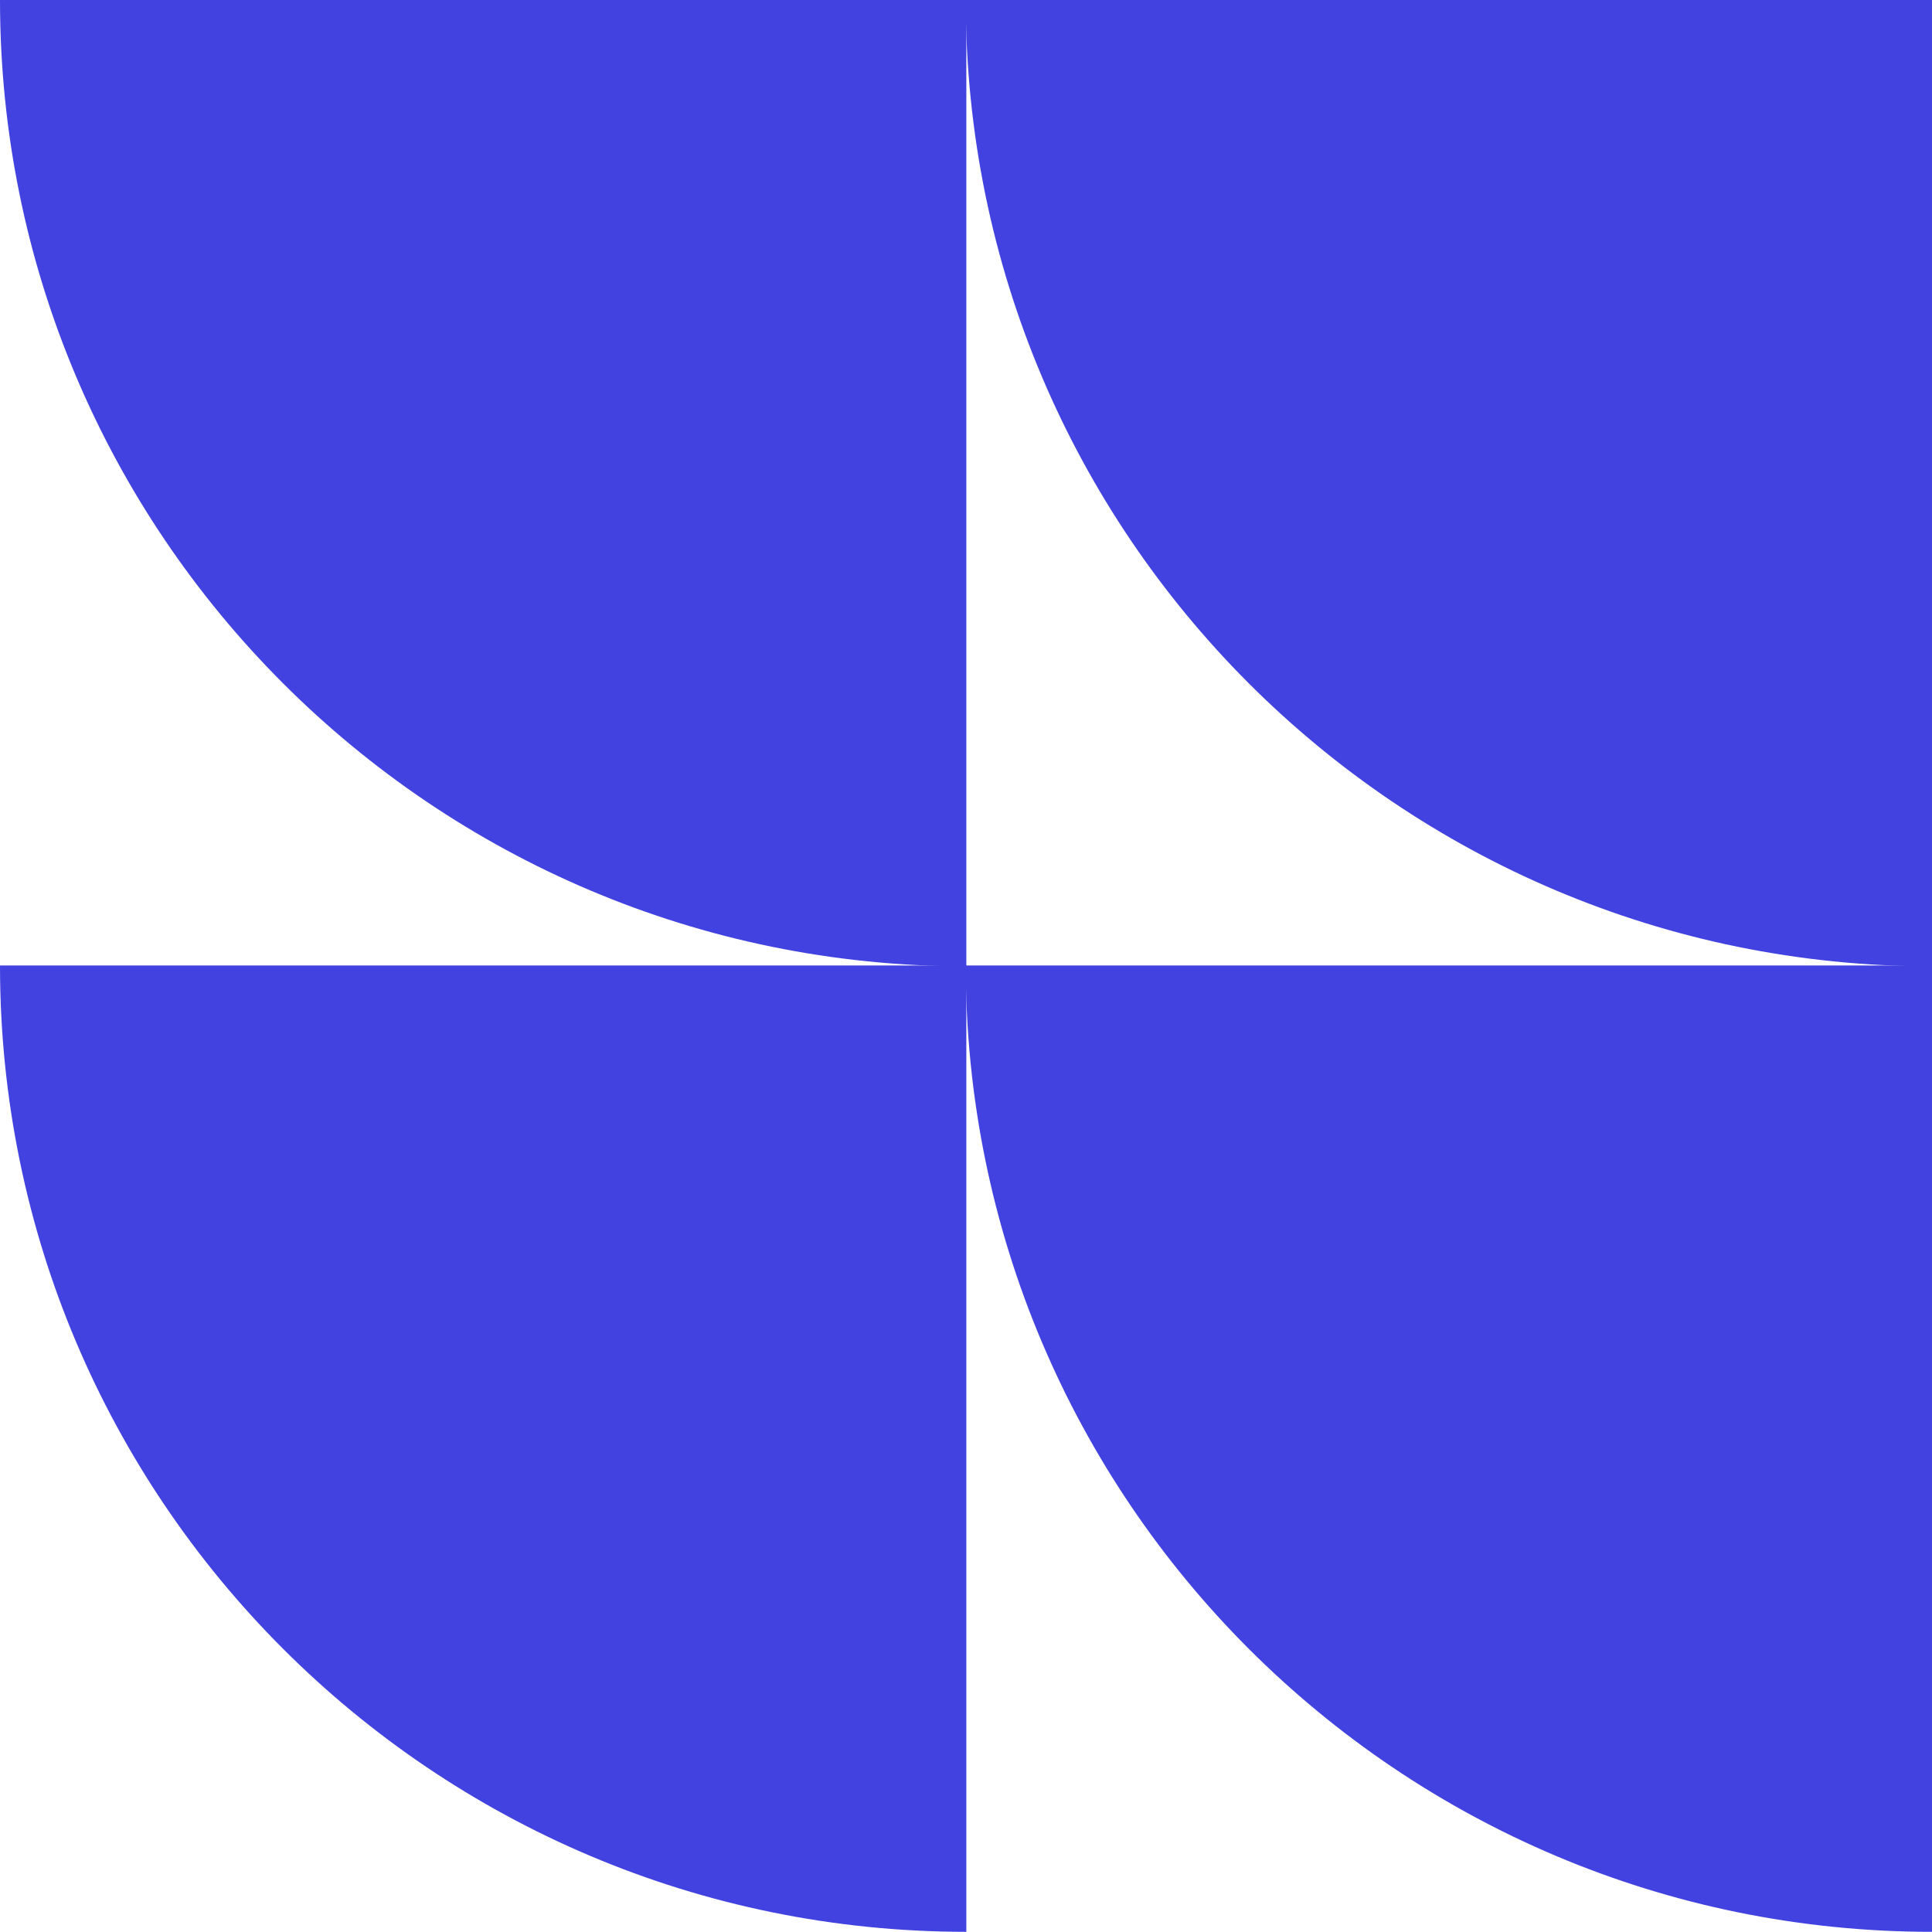
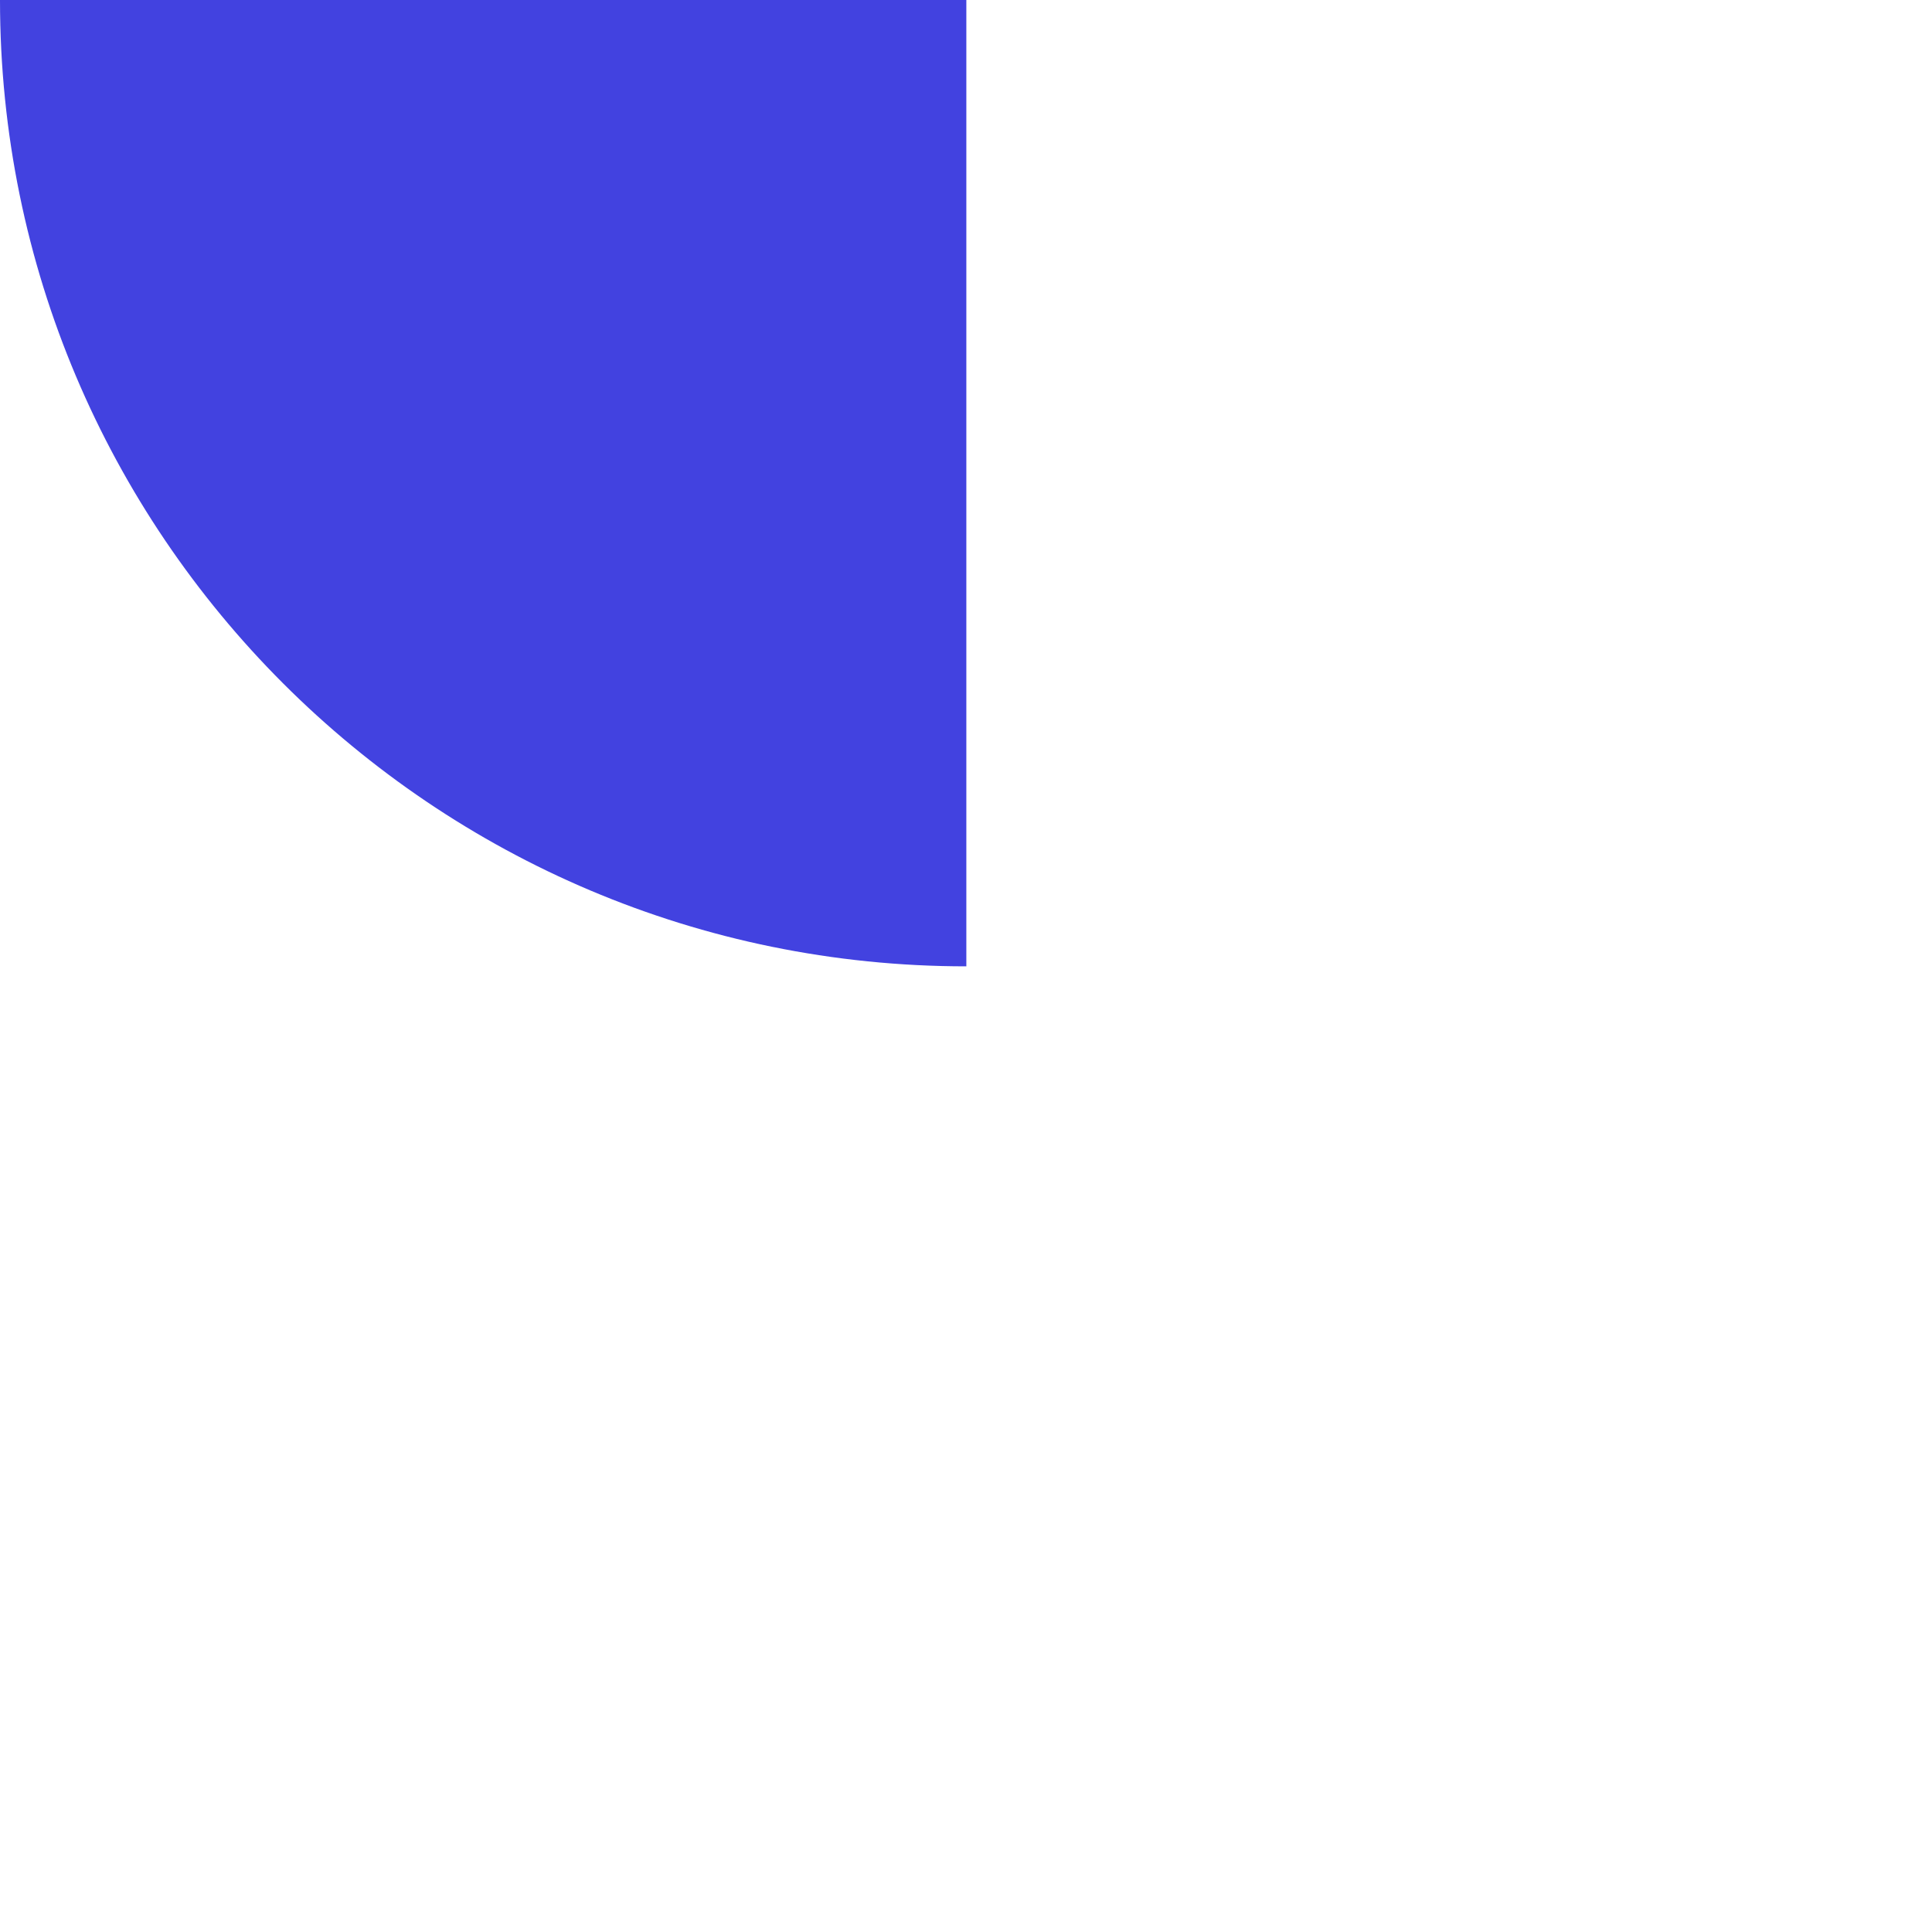
<svg xmlns="http://www.w3.org/2000/svg" id="Layer_2" data-name="Layer 2" viewBox="0 0 456.42 456.37">
  <defs>
    <style>
      .cls-1 {
        fill: #4242e0;
      }
    </style>
  </defs>
  <g id="Layer_1-2" data-name="Layer 1">
    <g>
-       <path class="cls-1" d="M228.14,0h0s228.29,0,228.29,0v228.29h0c-126.08,0-228.28-102.21-228.28-228.28Z" />
      <path class="cls-1" d="M0,0h0s228.29,0,228.29,0v228.29h0C102.21,228.29,0,126.08,0,0Z" />
-       <path class="cls-1" d="M228.14,228.09h0s228.29,0,228.29,0v228.29h0c-126.08,0-228.28-102.21-228.28-228.28Z" />
-       <path class="cls-1" d="M0,228.09h0s228.29,0,228.29,0v228.29h0C102.21,456.37,0,354.17,0,228.09Z" />
    </g>
  </g>
</svg>